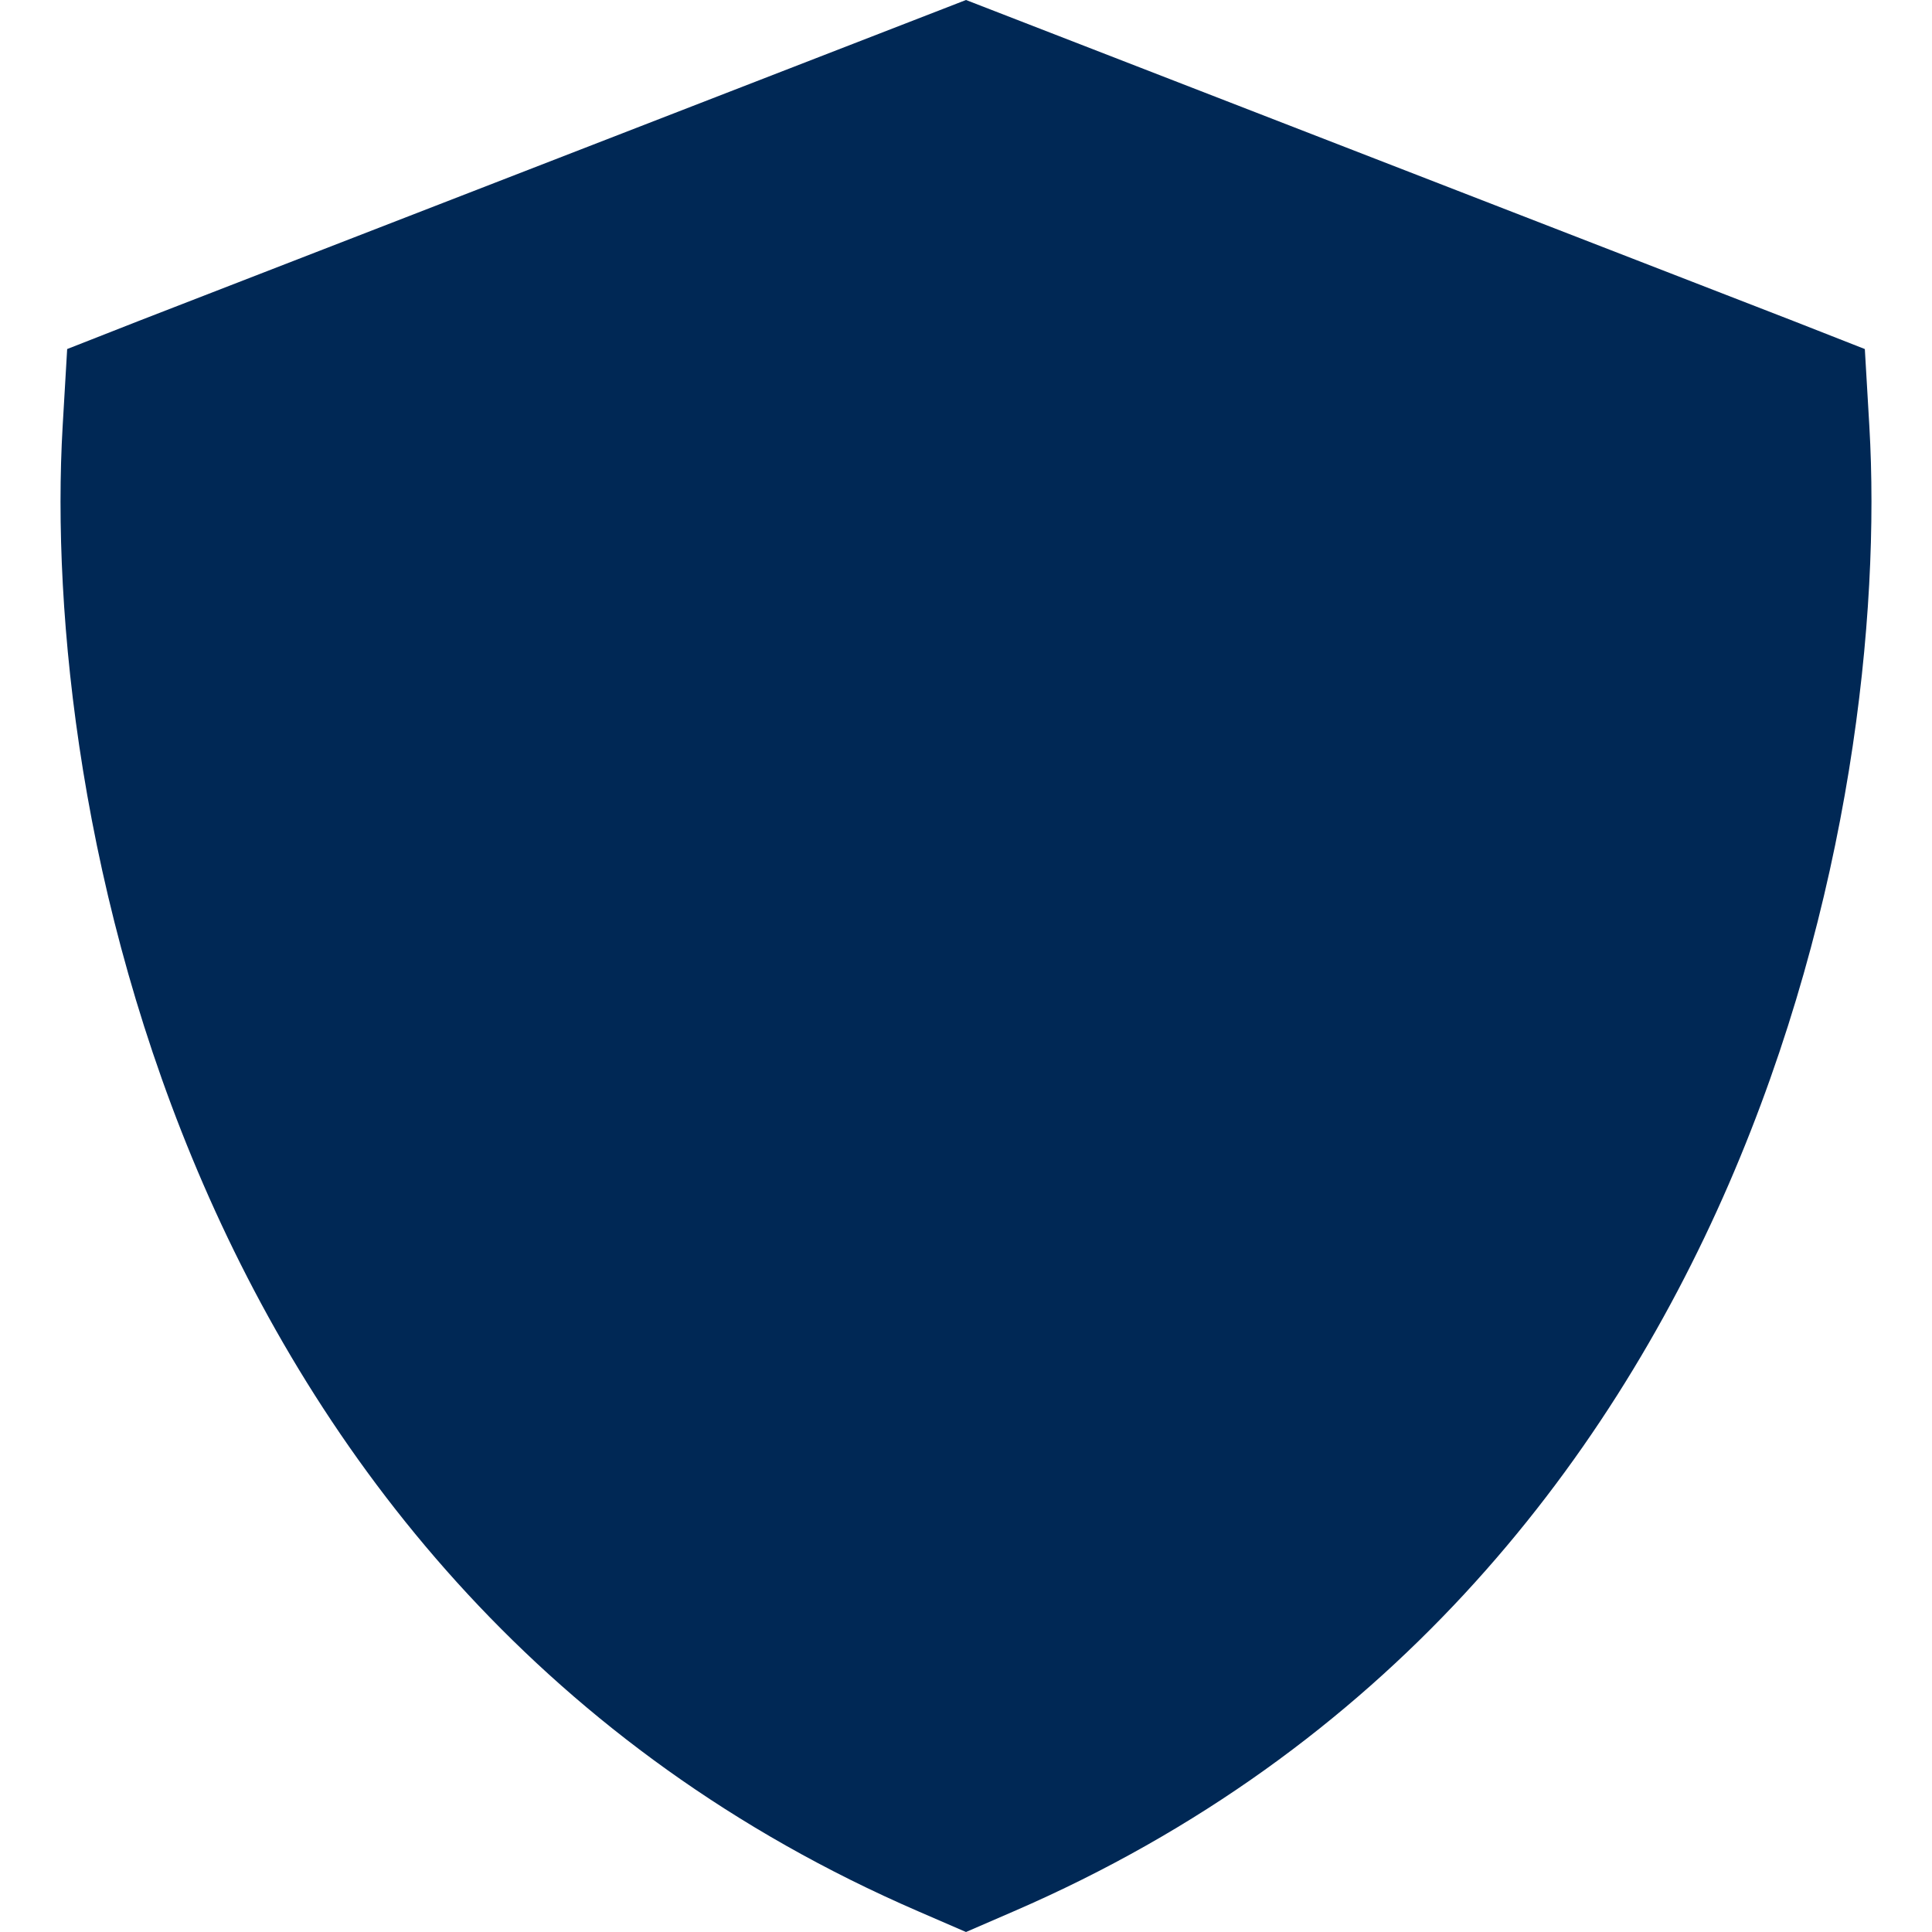
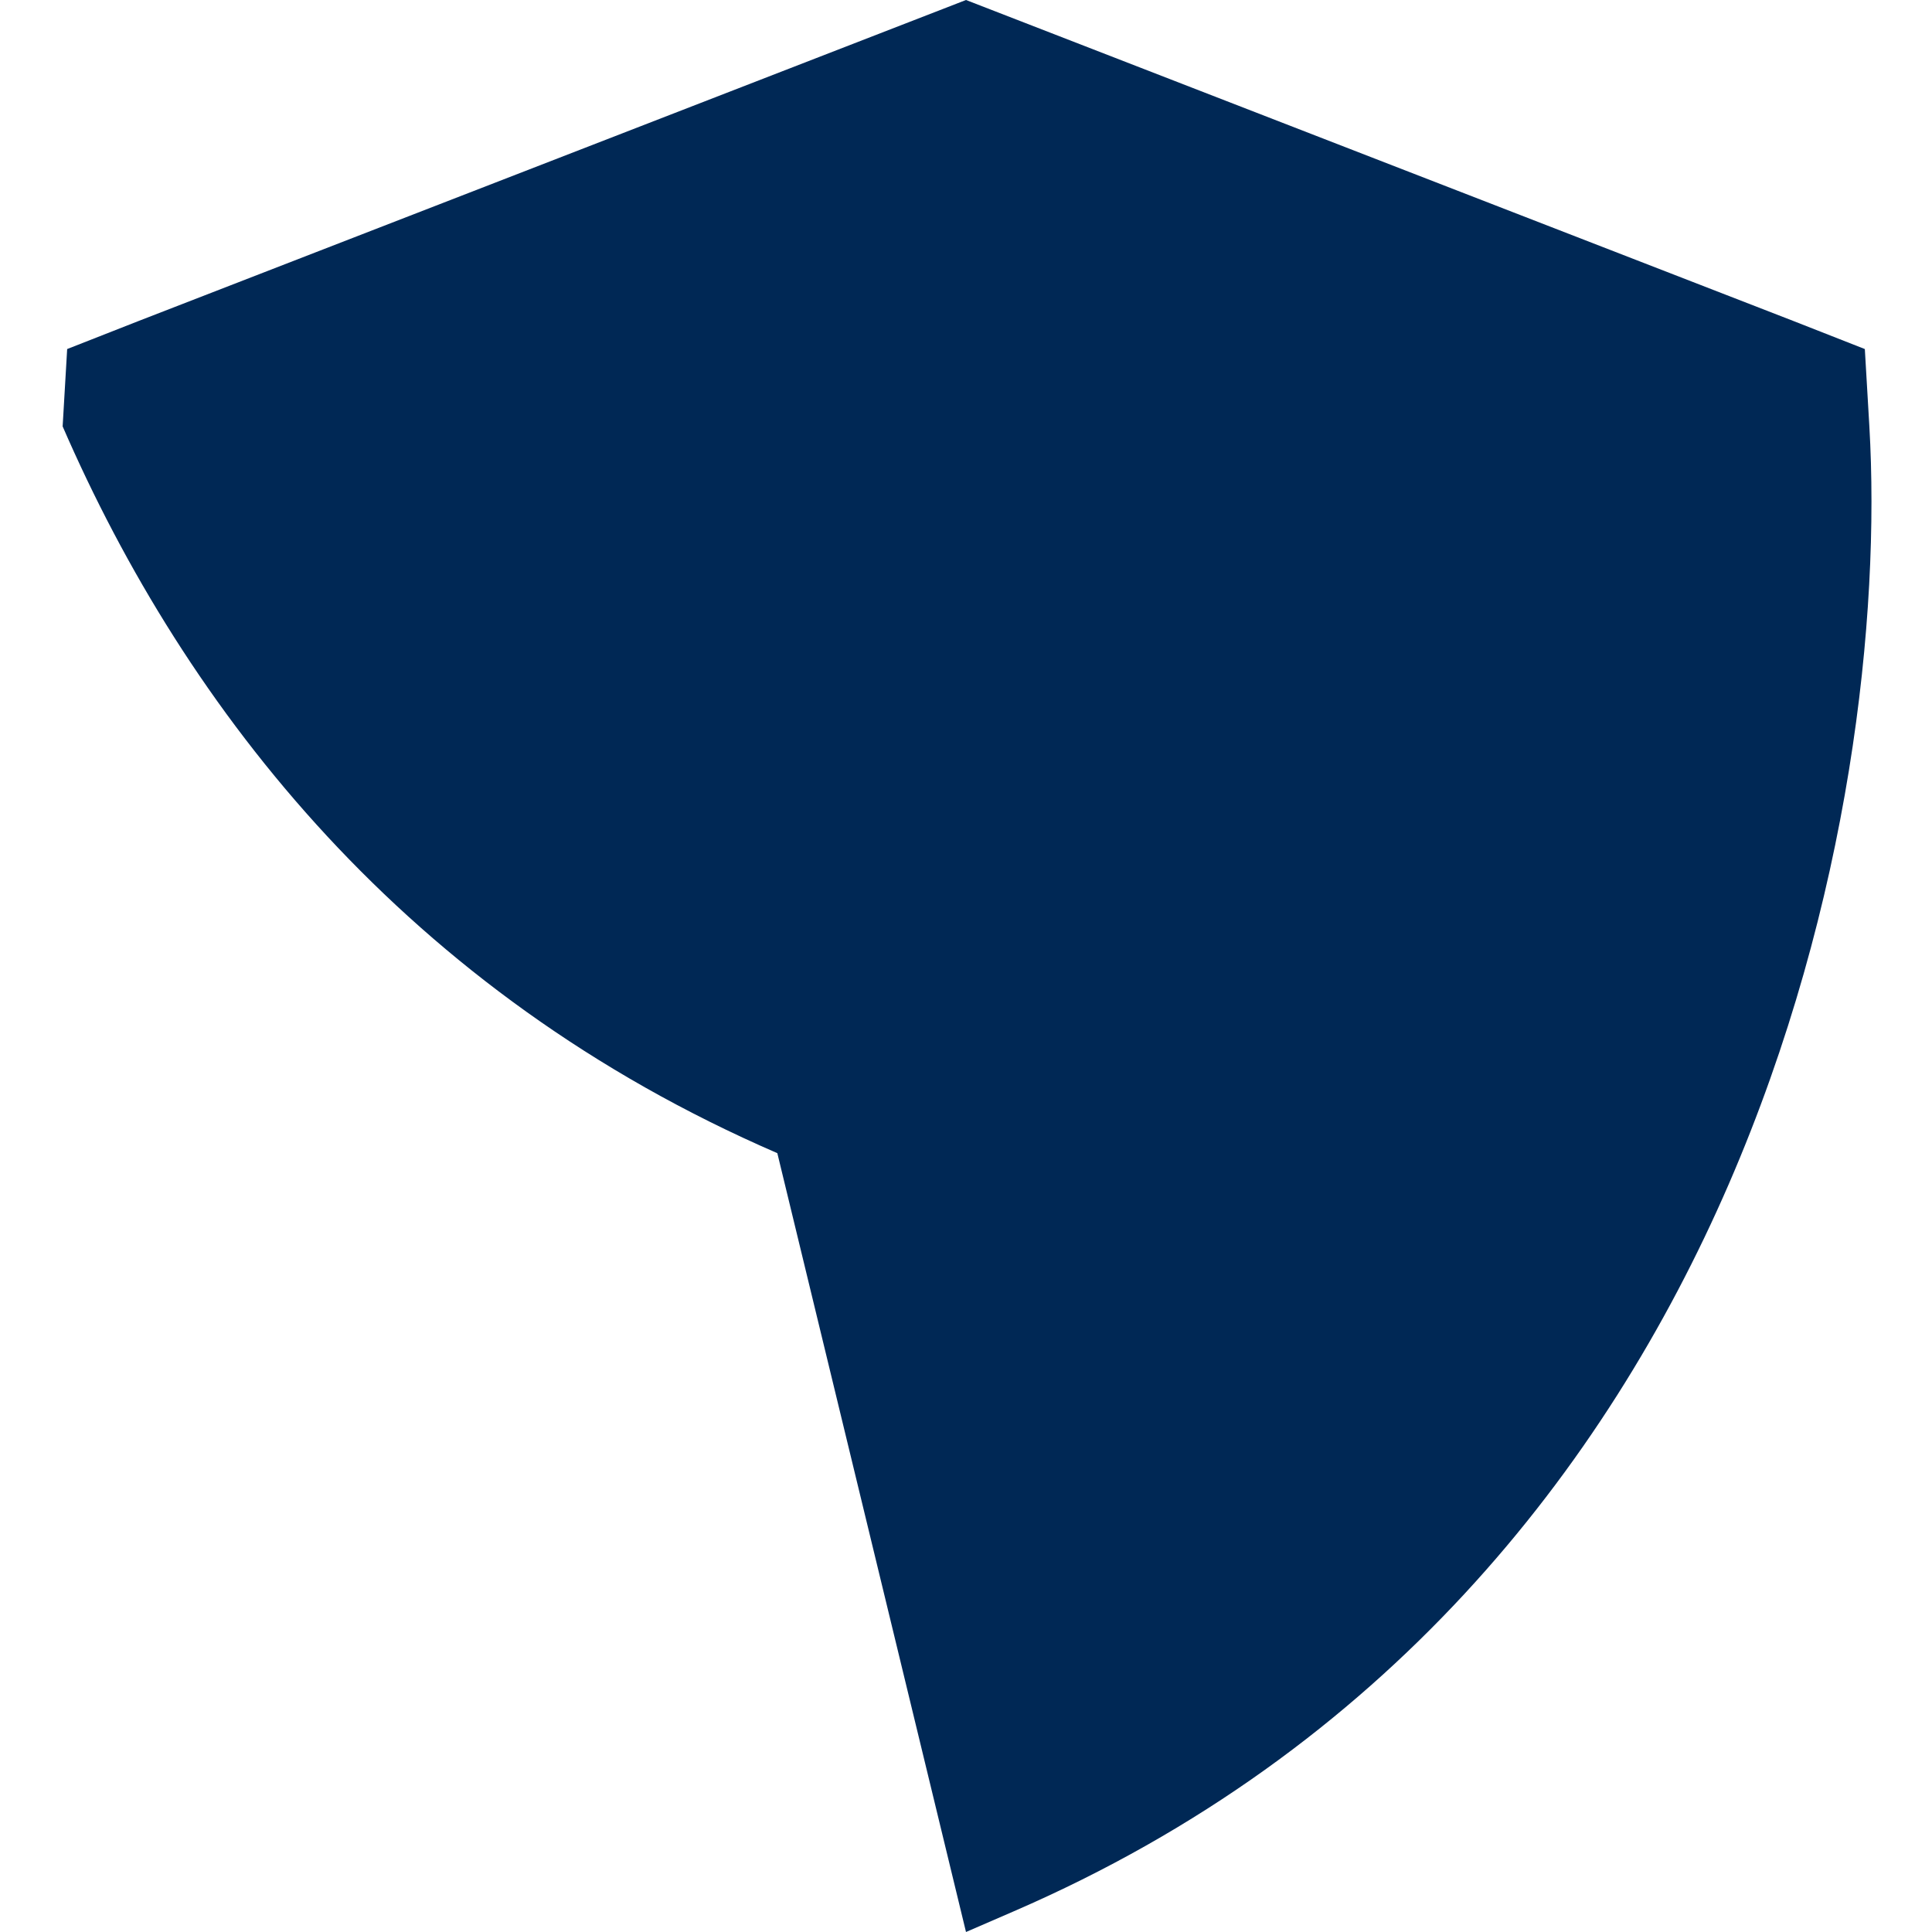
<svg xmlns="http://www.w3.org/2000/svg" version="1.1" id="Layer_1" x="0px" y="0px" viewBox="0 0 512 512" style="enable-background:new 0 0 512 512;" xml:space="preserve">
  <style type="text/css">
	.st0{fill:#002855;}
</style>
-   <path class="st0" d="M267.6,4.5L256,0l-11.6,4.5L36.9,85l-19.1,7.5L16.6,113c-2.9,49.9,4.9,126.3,37.3,200.9  c32.7,75.3,91,150,189.4,192.6L256,512l12.7-5.5c98.4-42.6,156.7-117.3,189.4-192.6c32.4-74.7,40.2-151,37.3-200.9l-1.2-20.5  L475.1,85L267.6,4.5z" />
+   <path class="st0" d="M267.6,4.5L256,0l-11.6,4.5L36.9,85l-19.1,7.5L16.6,113c32.7,75.3,91,150,189.4,192.6L256,512l12.7-5.5c98.4-42.6,156.7-117.3,189.4-192.6c32.4-74.7,40.2-151,37.3-200.9l-1.2-20.5  L475.1,85L267.6,4.5z" />
</svg>